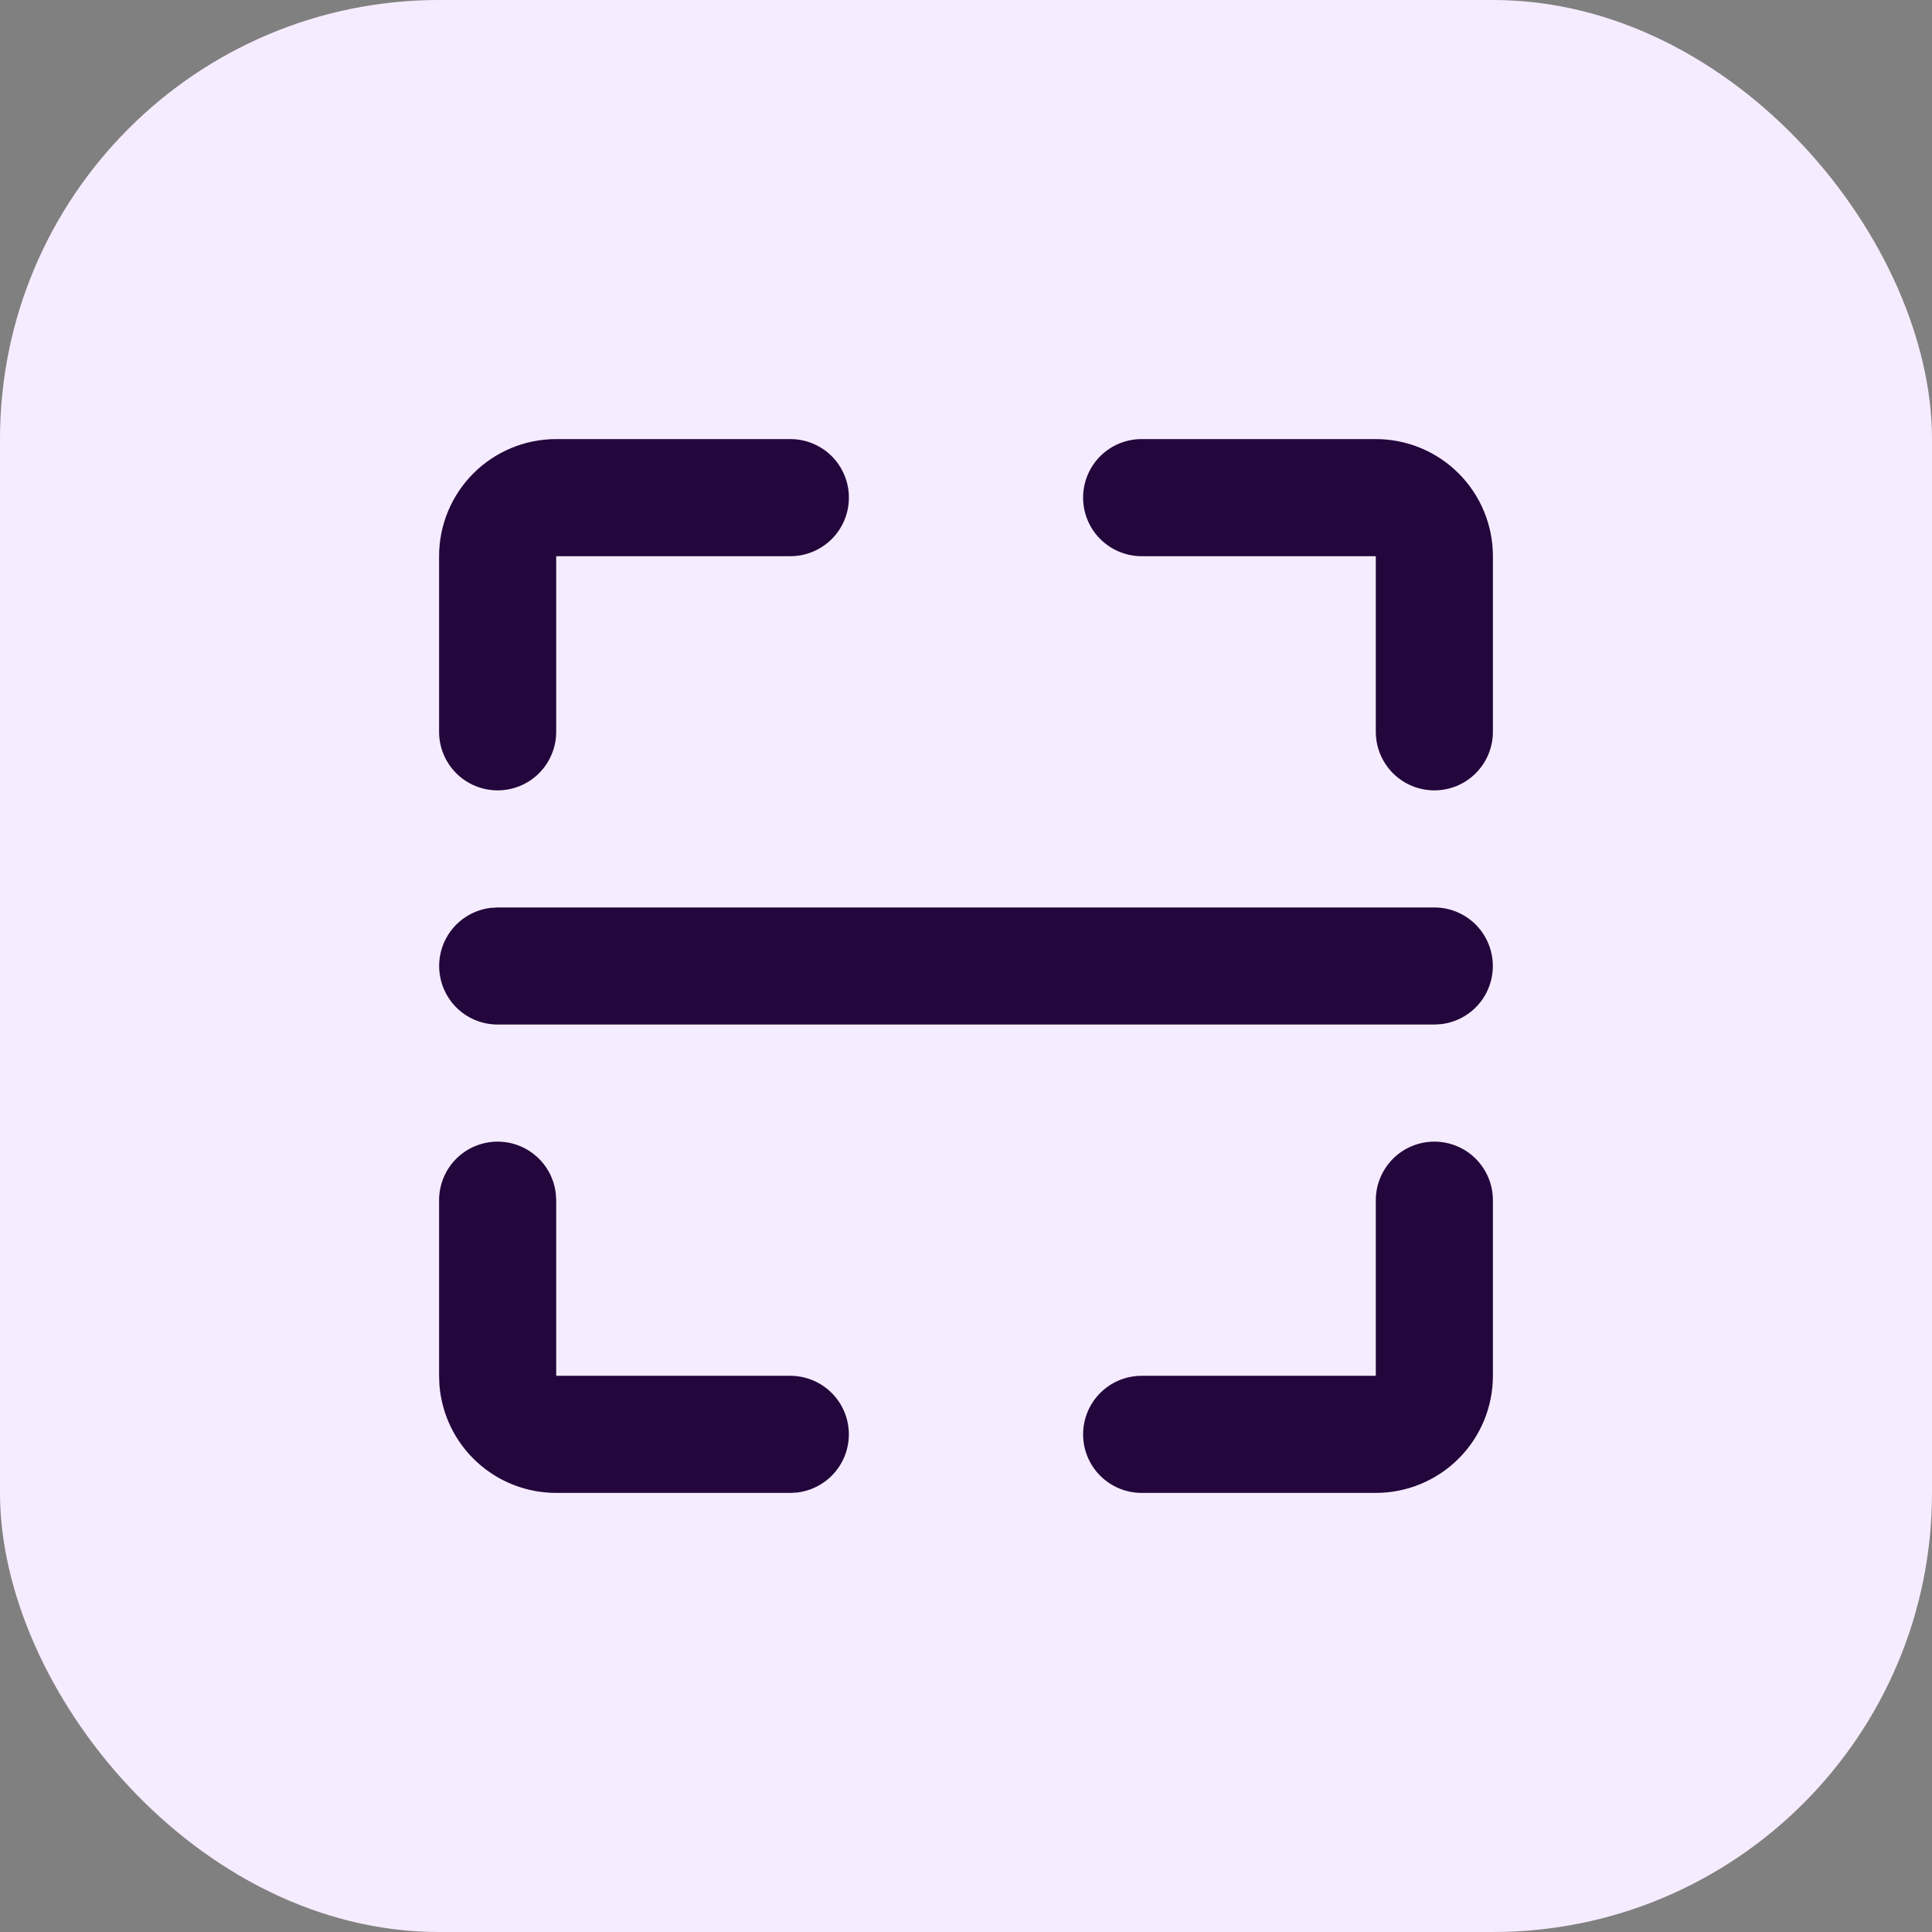
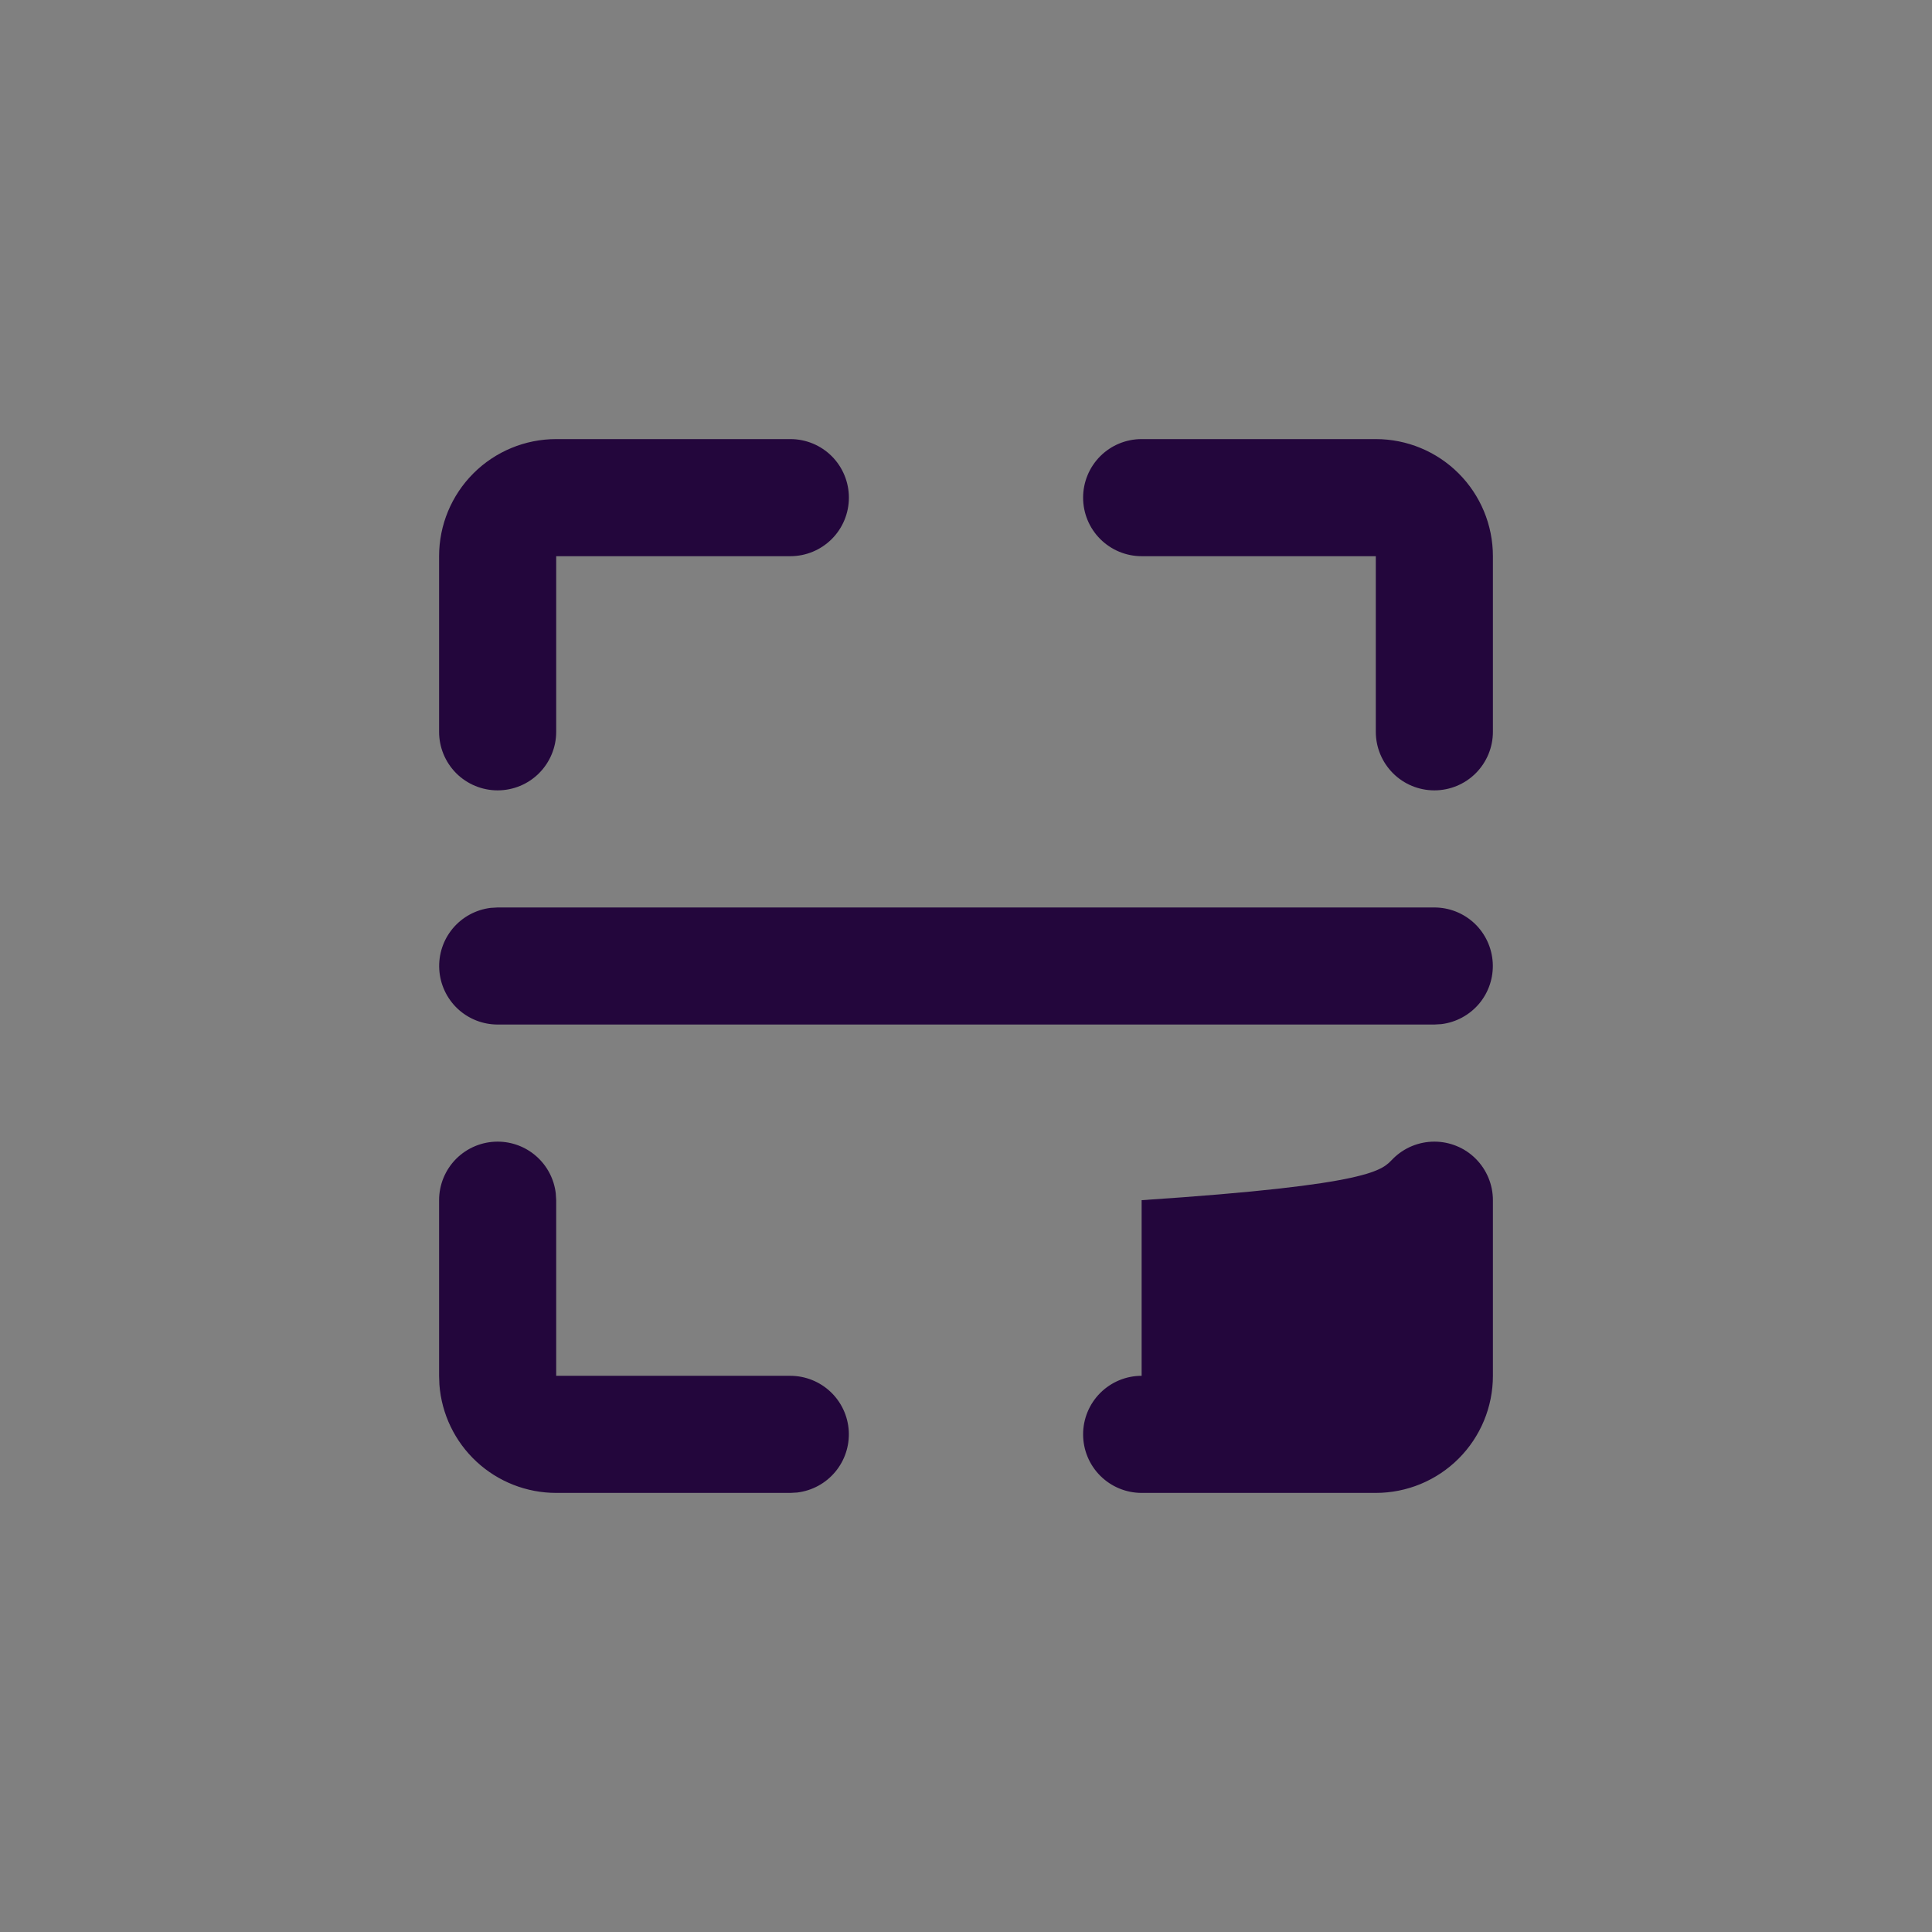
<svg xmlns="http://www.w3.org/2000/svg" width="44" height="44" viewBox="0 0 44 44" fill="none">
  <rect x="0" y="0" width="44" height="44" fill="#808080" stroke="none" />
-   <rect width="44" height="44" rx="10" fill="#F6ECFF" />
  <g clip-path="url(#clip0_70_368)">
-     <path d="M11.333 26C11.66 26 11.975 26.12 12.219 26.337C12.463 26.554 12.619 26.853 12.657 27.177L12.667 27.333V31.333H18C18.34 31.334 18.667 31.464 18.914 31.697C19.161 31.93 19.31 32.249 19.33 32.589C19.349 32.928 19.239 33.262 19.021 33.522C18.803 33.783 18.494 33.95 18.156 33.991L18 34H12.667C11.994 34 11.346 33.746 10.853 33.289C10.359 32.831 10.057 32.204 10.007 31.533L10 31.333V27.333C10 26.98 10.14 26.641 10.39 26.39C10.641 26.14 10.98 26 11.333 26ZM32.667 26C33.02 26 33.359 26.14 33.609 26.39C33.859 26.641 34 26.98 34 27.333V31.333C34 32.041 33.719 32.719 33.219 33.219C32.719 33.719 32.041 34 31.333 34H26C25.646 34 25.307 33.859 25.057 33.609C24.807 33.359 24.667 33.02 24.667 32.667C24.667 32.313 24.807 31.974 25.057 31.724C25.307 31.474 25.646 31.333 26 31.333H31.333V27.333C31.333 26.98 31.474 26.641 31.724 26.39C31.974 26.14 32.313 26 32.667 26ZM32.667 20.667C33.007 20.667 33.333 20.797 33.581 21.03C33.828 21.264 33.976 21.583 33.996 21.922C34.016 22.261 33.906 22.595 33.688 22.856C33.469 23.116 33.16 23.284 32.823 23.324L32.667 23.333H11.333C10.993 23.333 10.667 23.203 10.419 22.97C10.172 22.736 10.024 22.417 10.004 22.078C9.984 21.739 10.094 21.405 10.312 21.144C10.53 20.884 10.84 20.716 11.177 20.676L11.333 20.667H32.667ZM18 10C18.354 10 18.693 10.14 18.943 10.39C19.193 10.641 19.333 10.98 19.333 11.333C19.333 11.687 19.193 12.026 18.943 12.276C18.693 12.526 18.354 12.667 18 12.667H12.667V16.667C12.667 17.02 12.526 17.359 12.276 17.61C12.026 17.86 11.687 18 11.333 18C10.98 18 10.641 17.86 10.39 17.61C10.14 17.359 10 17.02 10 16.667V12.667C10 11.959 10.281 11.281 10.781 10.781C11.281 10.281 11.959 10 12.667 10H18ZM31.333 10C32.041 10 32.719 10.281 33.219 10.781C33.719 11.281 34 11.959 34 12.667V16.667C34 17.02 33.859 17.359 33.609 17.61C33.359 17.86 33.02 18 32.667 18C32.313 18 31.974 17.86 31.724 17.61C31.474 17.359 31.333 17.02 31.333 16.667V12.667H26C25.646 12.667 25.307 12.526 25.057 12.276C24.807 12.026 24.667 11.687 24.667 11.333C24.667 10.98 24.807 10.641 25.057 10.39C25.307 10.14 25.646 10 26 10H31.333Z" fill="#23063C" />
+     <path d="M11.333 26C11.66 26 11.975 26.12 12.219 26.337C12.463 26.554 12.619 26.853 12.657 27.177L12.667 27.333V31.333H18C18.34 31.334 18.667 31.464 18.914 31.697C19.161 31.93 19.31 32.249 19.33 32.589C19.349 32.928 19.239 33.262 19.021 33.522C18.803 33.783 18.494 33.95 18.156 33.991L18 34H12.667C11.994 34 11.346 33.746 10.853 33.289C10.359 32.831 10.057 32.204 10.007 31.533L10 31.333V27.333C10 26.98 10.14 26.641 10.39 26.39C10.641 26.14 10.98 26 11.333 26ZM32.667 26C33.02 26 33.359 26.14 33.609 26.39C33.859 26.641 34 26.98 34 27.333V31.333C34 32.041 33.719 32.719 33.219 33.219C32.719 33.719 32.041 34 31.333 34H26C25.646 34 25.307 33.859 25.057 33.609C24.807 33.359 24.667 33.02 24.667 32.667C24.667 32.313 24.807 31.974 25.057 31.724C25.307 31.474 25.646 31.333 26 31.333V27.333C31.333 26.98 31.474 26.641 31.724 26.39C31.974 26.14 32.313 26 32.667 26ZM32.667 20.667C33.007 20.667 33.333 20.797 33.581 21.03C33.828 21.264 33.976 21.583 33.996 21.922C34.016 22.261 33.906 22.595 33.688 22.856C33.469 23.116 33.16 23.284 32.823 23.324L32.667 23.333H11.333C10.993 23.333 10.667 23.203 10.419 22.97C10.172 22.736 10.024 22.417 10.004 22.078C9.984 21.739 10.094 21.405 10.312 21.144C10.53 20.884 10.84 20.716 11.177 20.676L11.333 20.667H32.667ZM18 10C18.354 10 18.693 10.14 18.943 10.39C19.193 10.641 19.333 10.98 19.333 11.333C19.333 11.687 19.193 12.026 18.943 12.276C18.693 12.526 18.354 12.667 18 12.667H12.667V16.667C12.667 17.02 12.526 17.359 12.276 17.61C12.026 17.86 11.687 18 11.333 18C10.98 18 10.641 17.86 10.39 17.61C10.14 17.359 10 17.02 10 16.667V12.667C10 11.959 10.281 11.281 10.781 10.781C11.281 10.281 11.959 10 12.667 10H18ZM31.333 10C32.041 10 32.719 10.281 33.219 10.781C33.719 11.281 34 11.959 34 12.667V16.667C34 17.02 33.859 17.359 33.609 17.61C33.359 17.86 33.02 18 32.667 18C32.313 18 31.974 17.86 31.724 17.61C31.474 17.359 31.333 17.02 31.333 16.667V12.667H26C25.646 12.667 25.307 12.526 25.057 12.276C24.807 12.026 24.667 11.687 24.667 11.333C24.667 10.98 24.807 10.641 25.057 10.39C25.307 10.14 25.646 10 26 10H31.333Z" fill="#23063C" />
  </g>
  <defs>
    <clipPath id="clip0_70_368">
      <rect width="32" height="32" fill="white" transform="translate(6 6)" />
    </clipPath>
  </defs>
</svg>